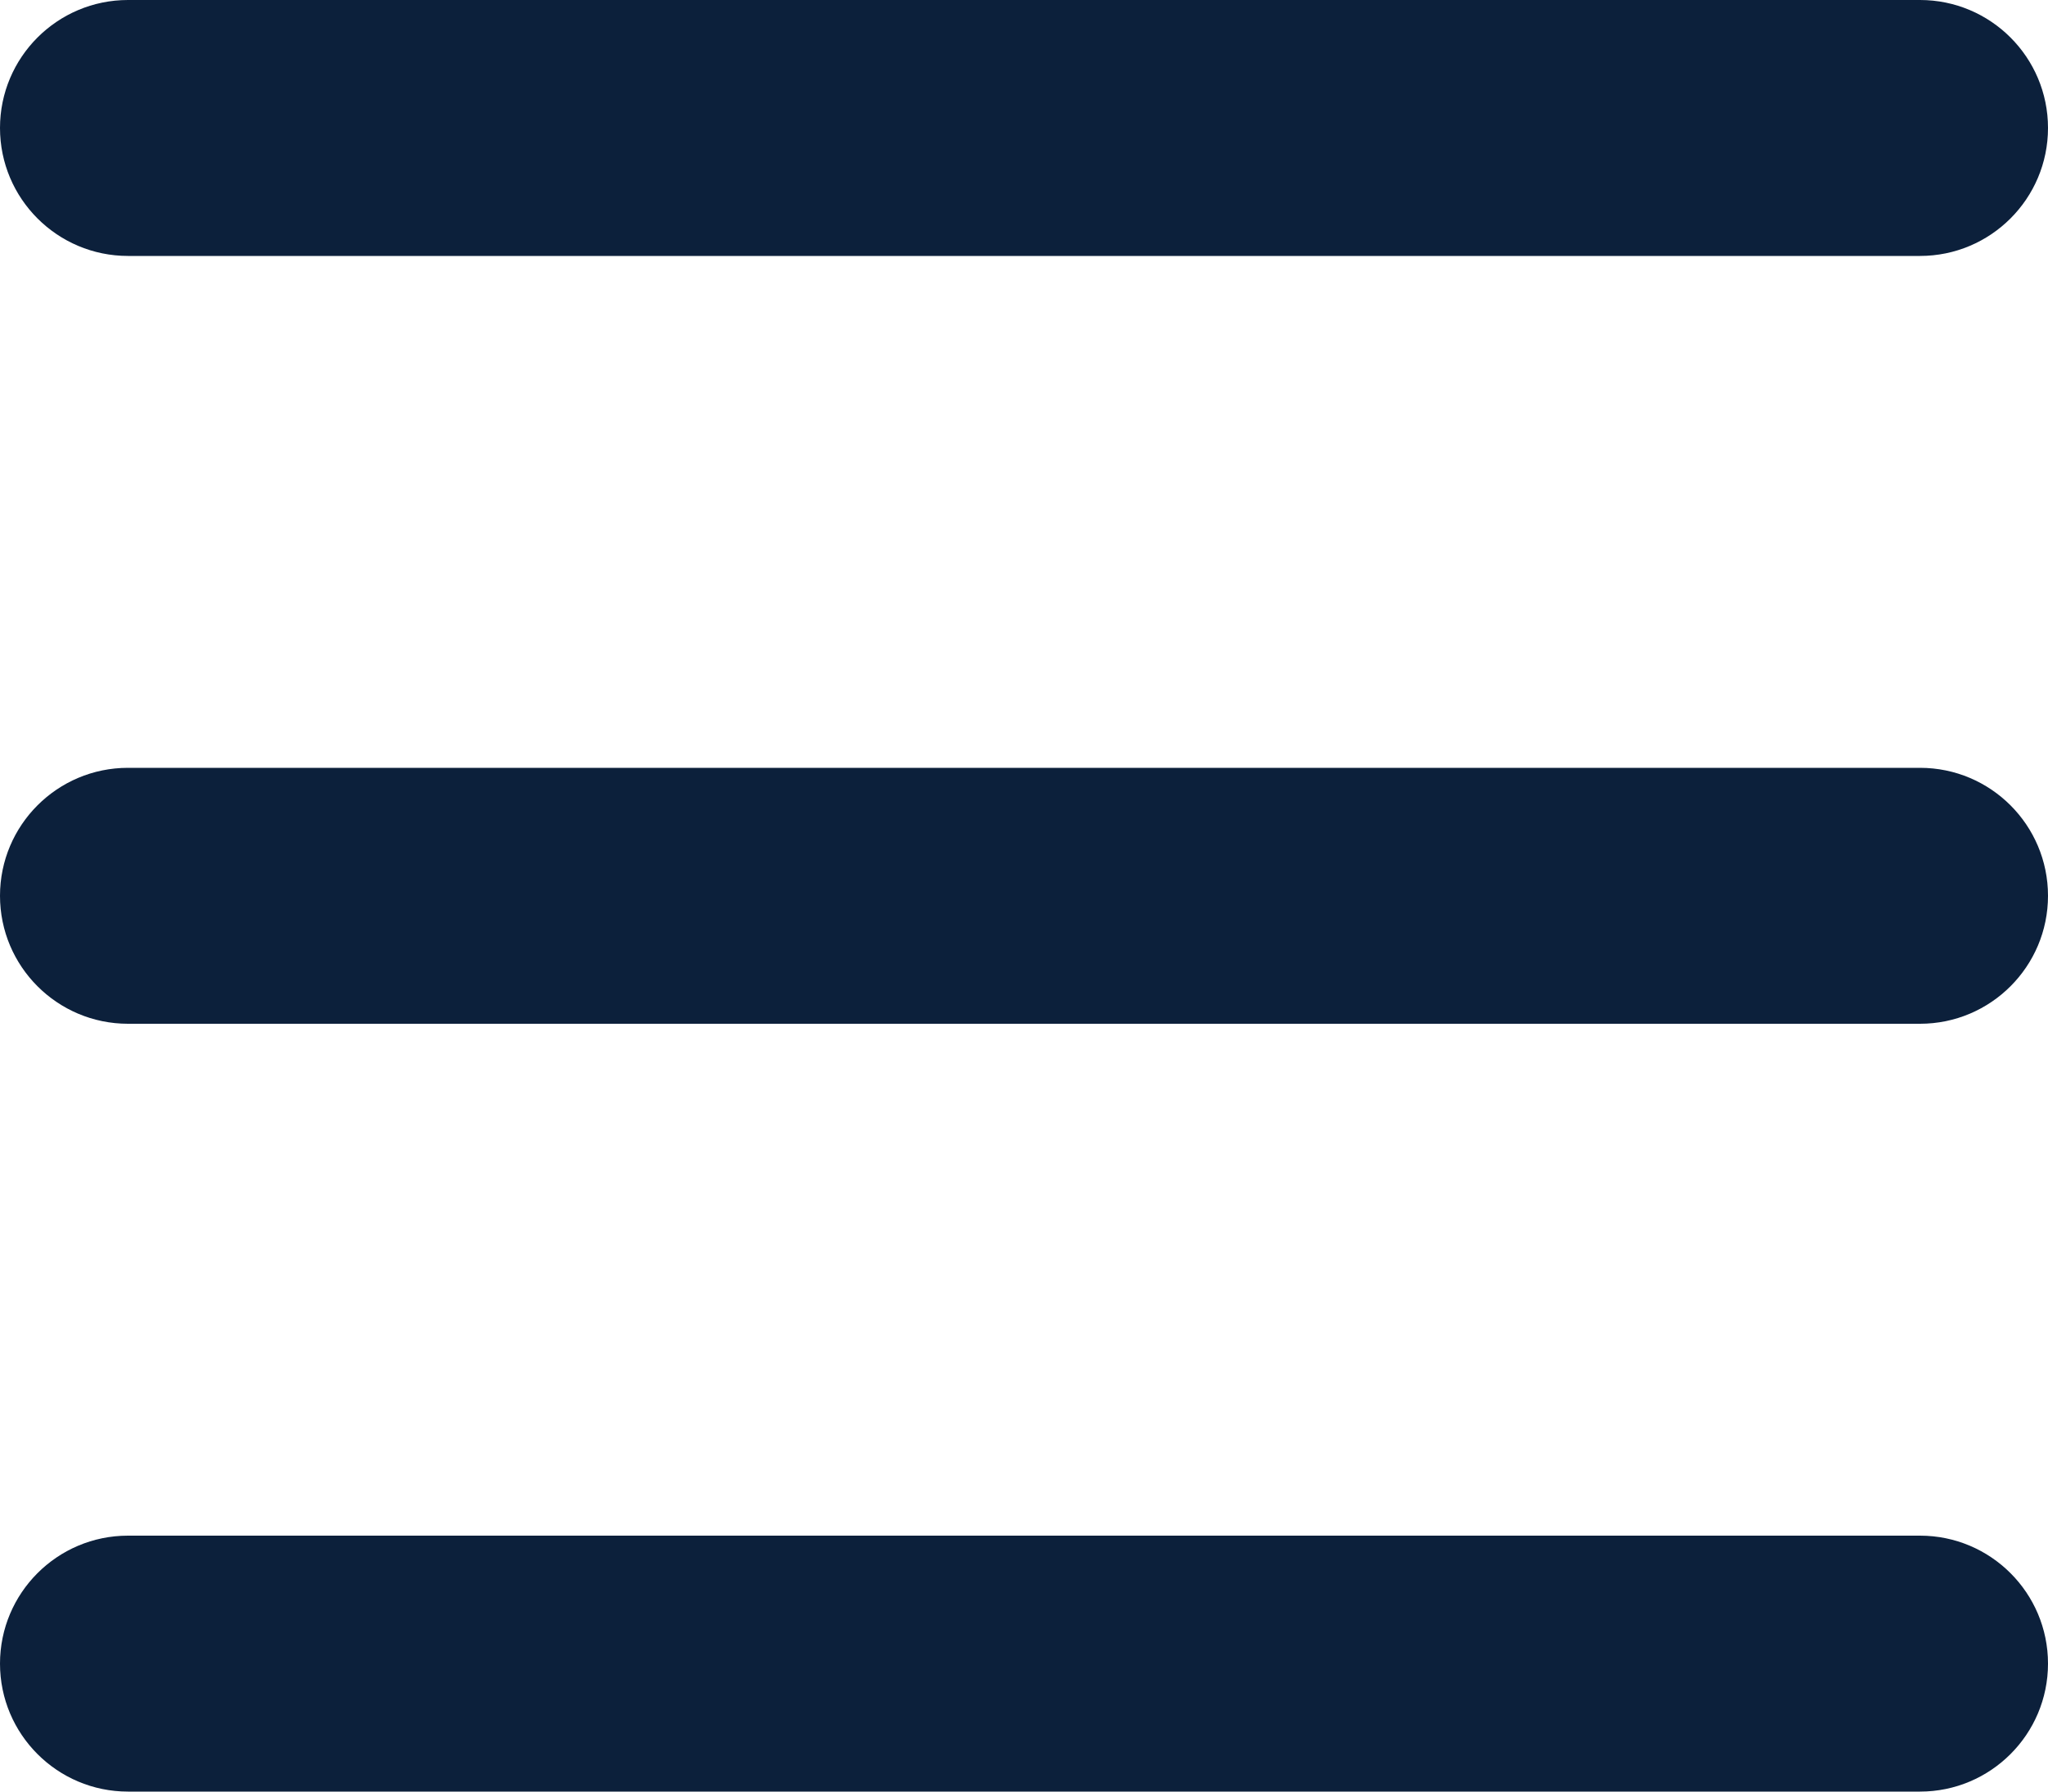
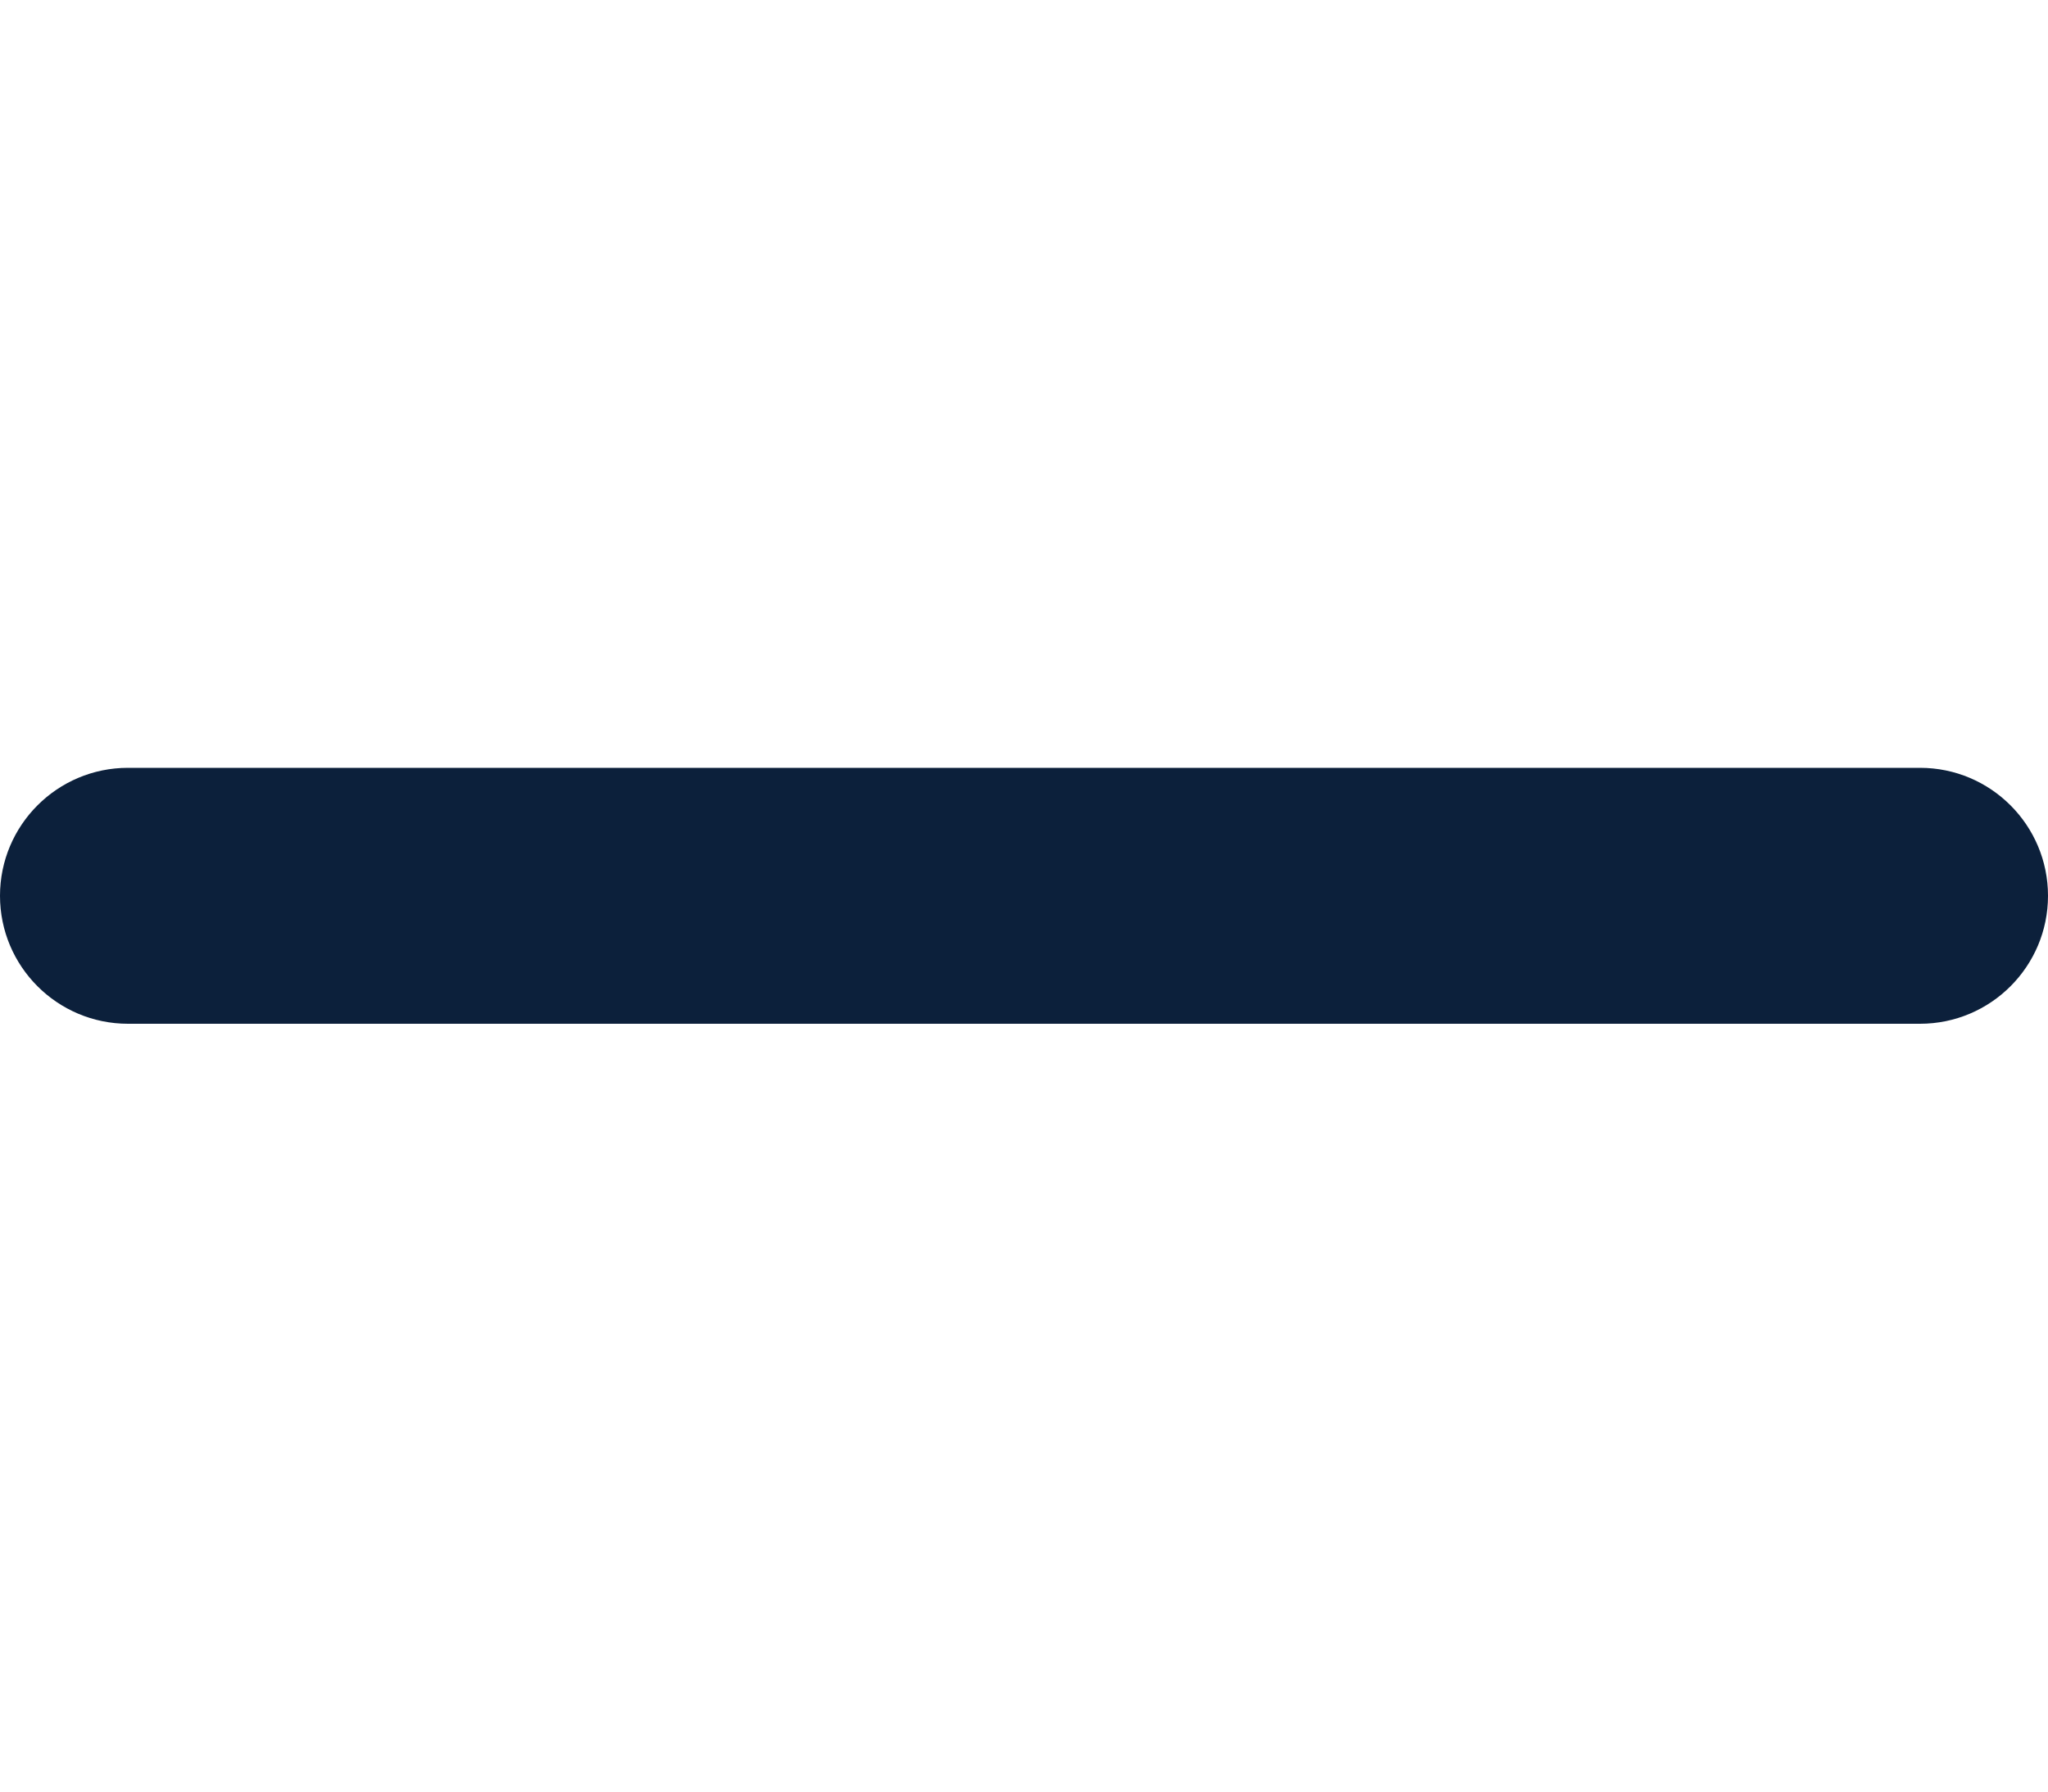
<svg xmlns="http://www.w3.org/2000/svg" width="24" height="21" viewBox="0 0 24 21" fill="none">
-   <path d="M1.5 3C0.672 3 0 2.328 0 1.5C0 0.672 0.672 0 1.5 0H22.5C23.328 0 24 0.672 24 1.5C24 2.328 23.328 3 22.5 3H1.5Z" fill="#0C203B" />
  <path d="M1.5 12C0.672 12 0 11.328 0 10.5C0 9.672 0.672 9 1.5 9H22.5C23.328 9 24 9.672 24 10.5C24 11.328 23.328 12 22.5 12H1.5Z" fill="#0C203B" />
-   <path d="M1.5 21C0.672 21 0 20.328 0 19.5C0 18.672 0.672 18 1.5 18H22.5C23.328 18 24 18.672 24 19.5C24 20.328 23.328 21 22.5 21H1.5Z" fill="#0C203B" />
</svg>